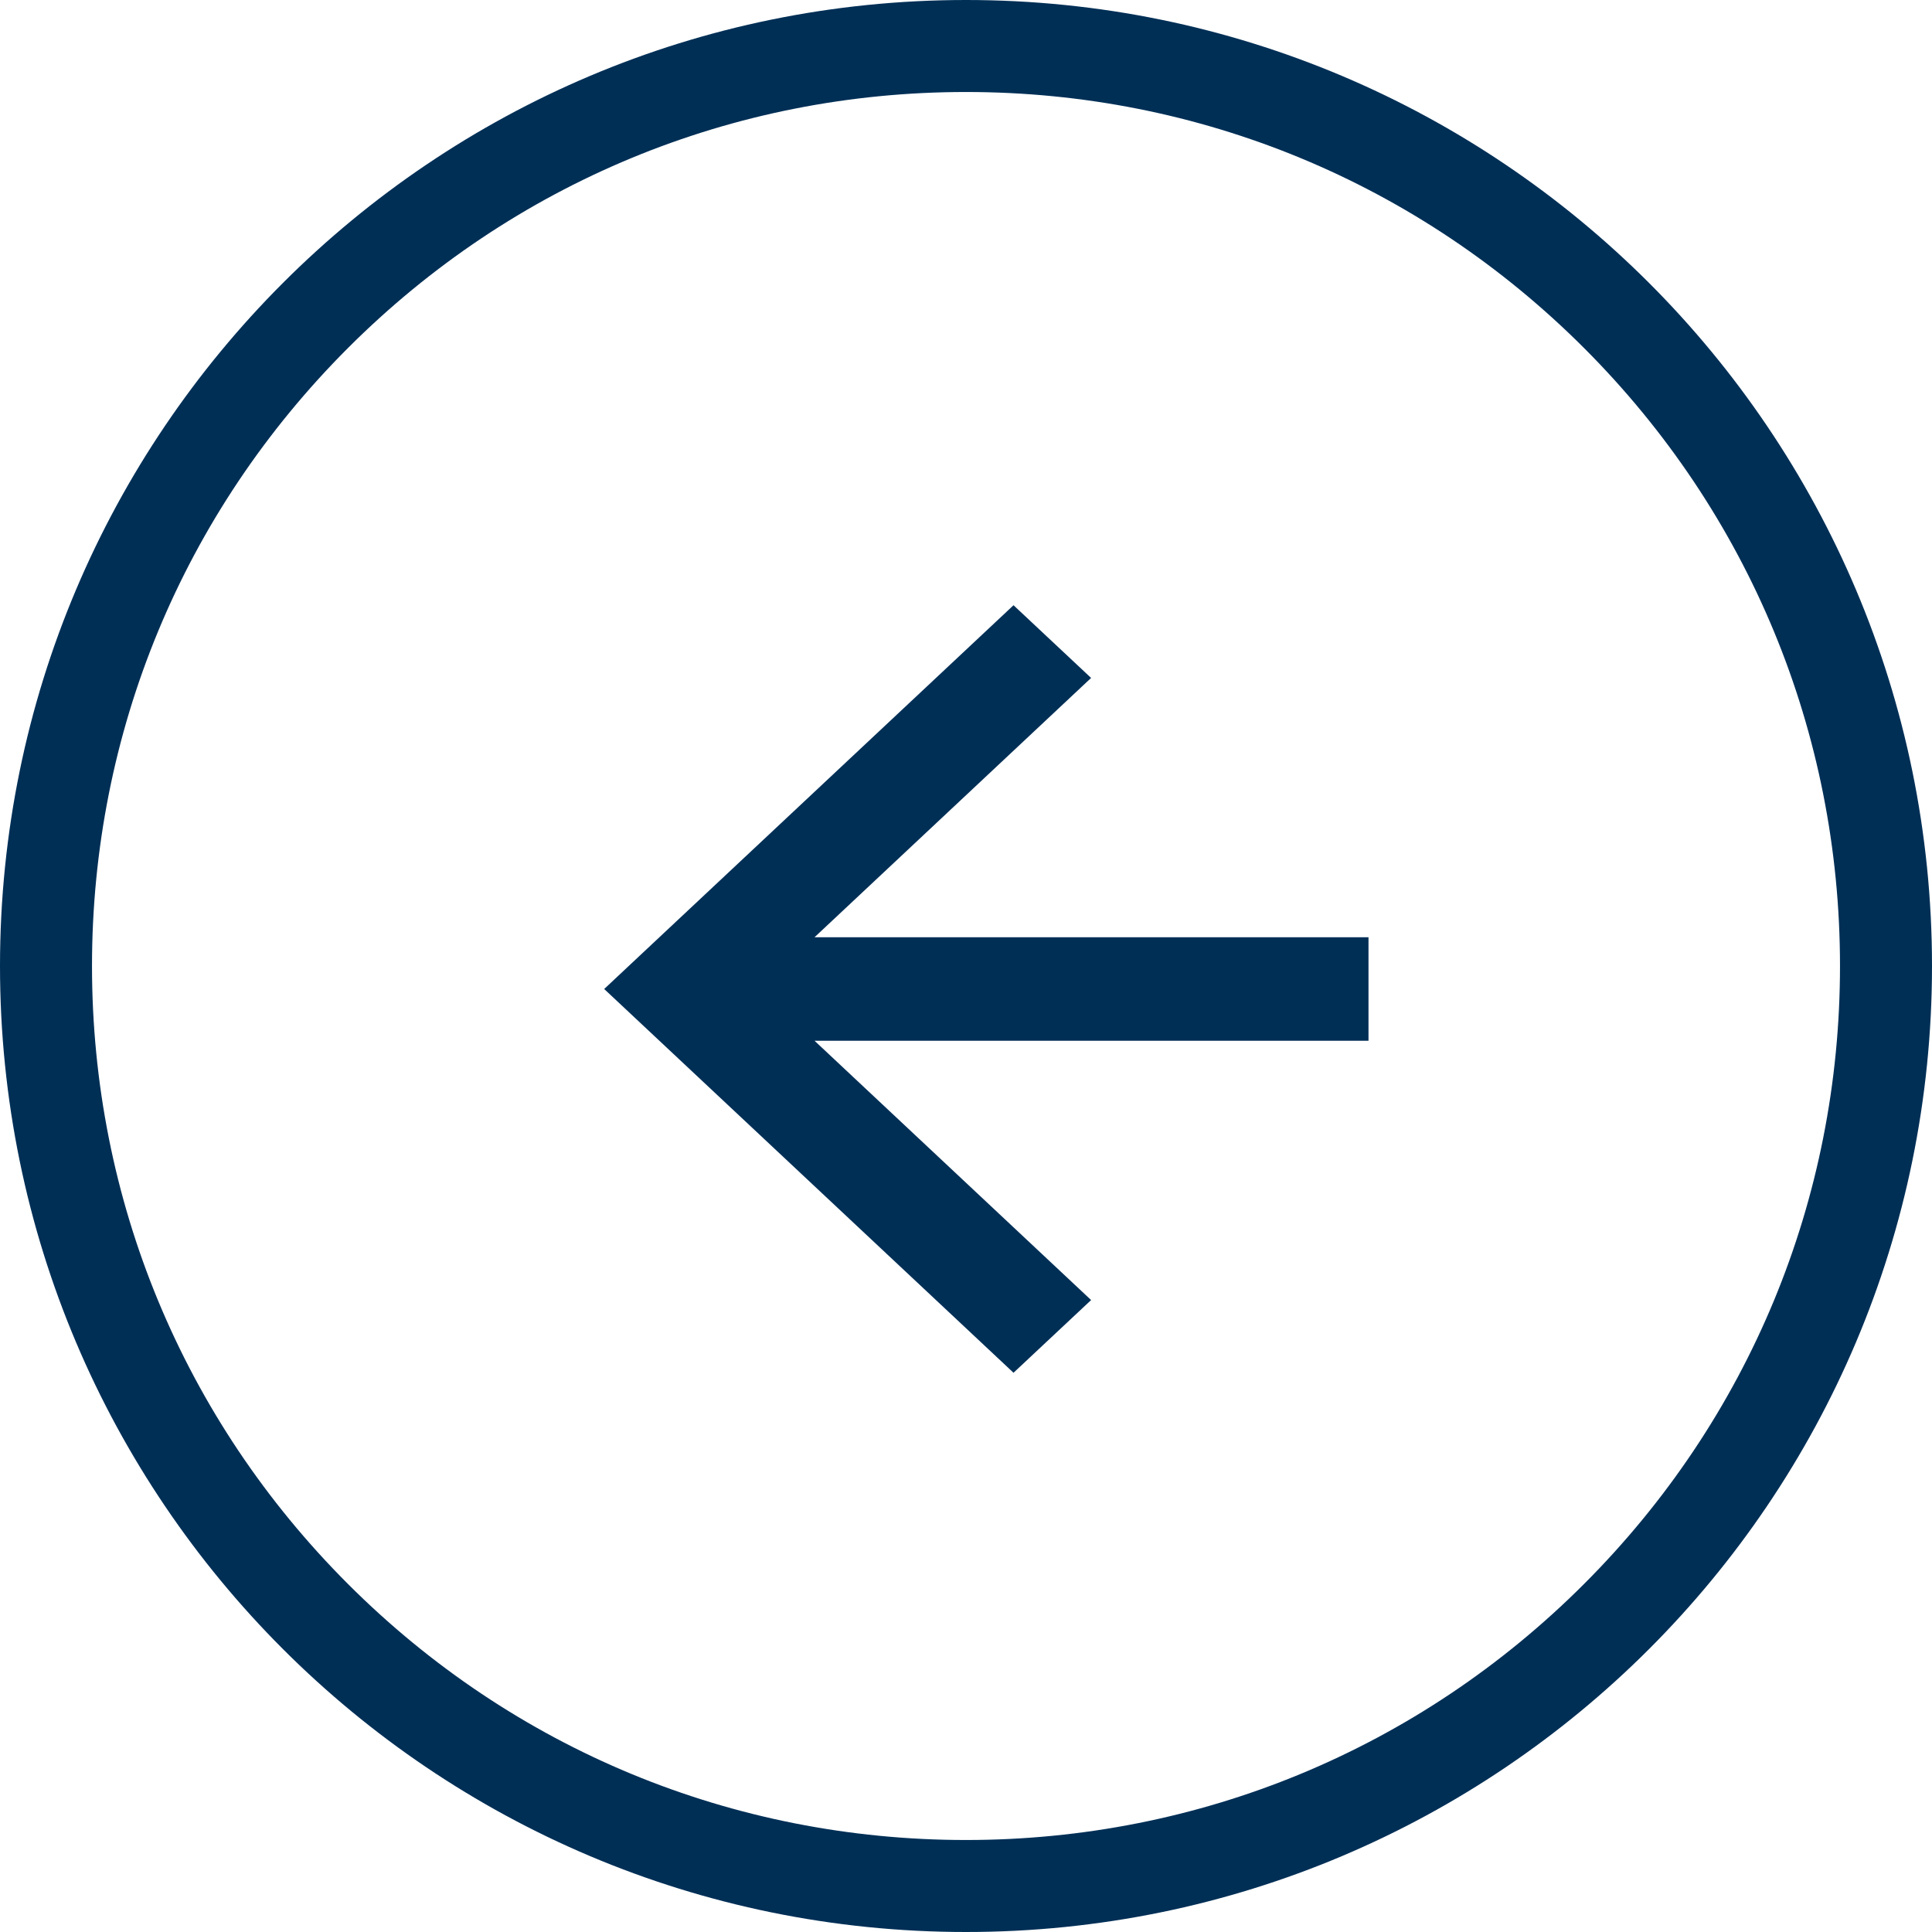
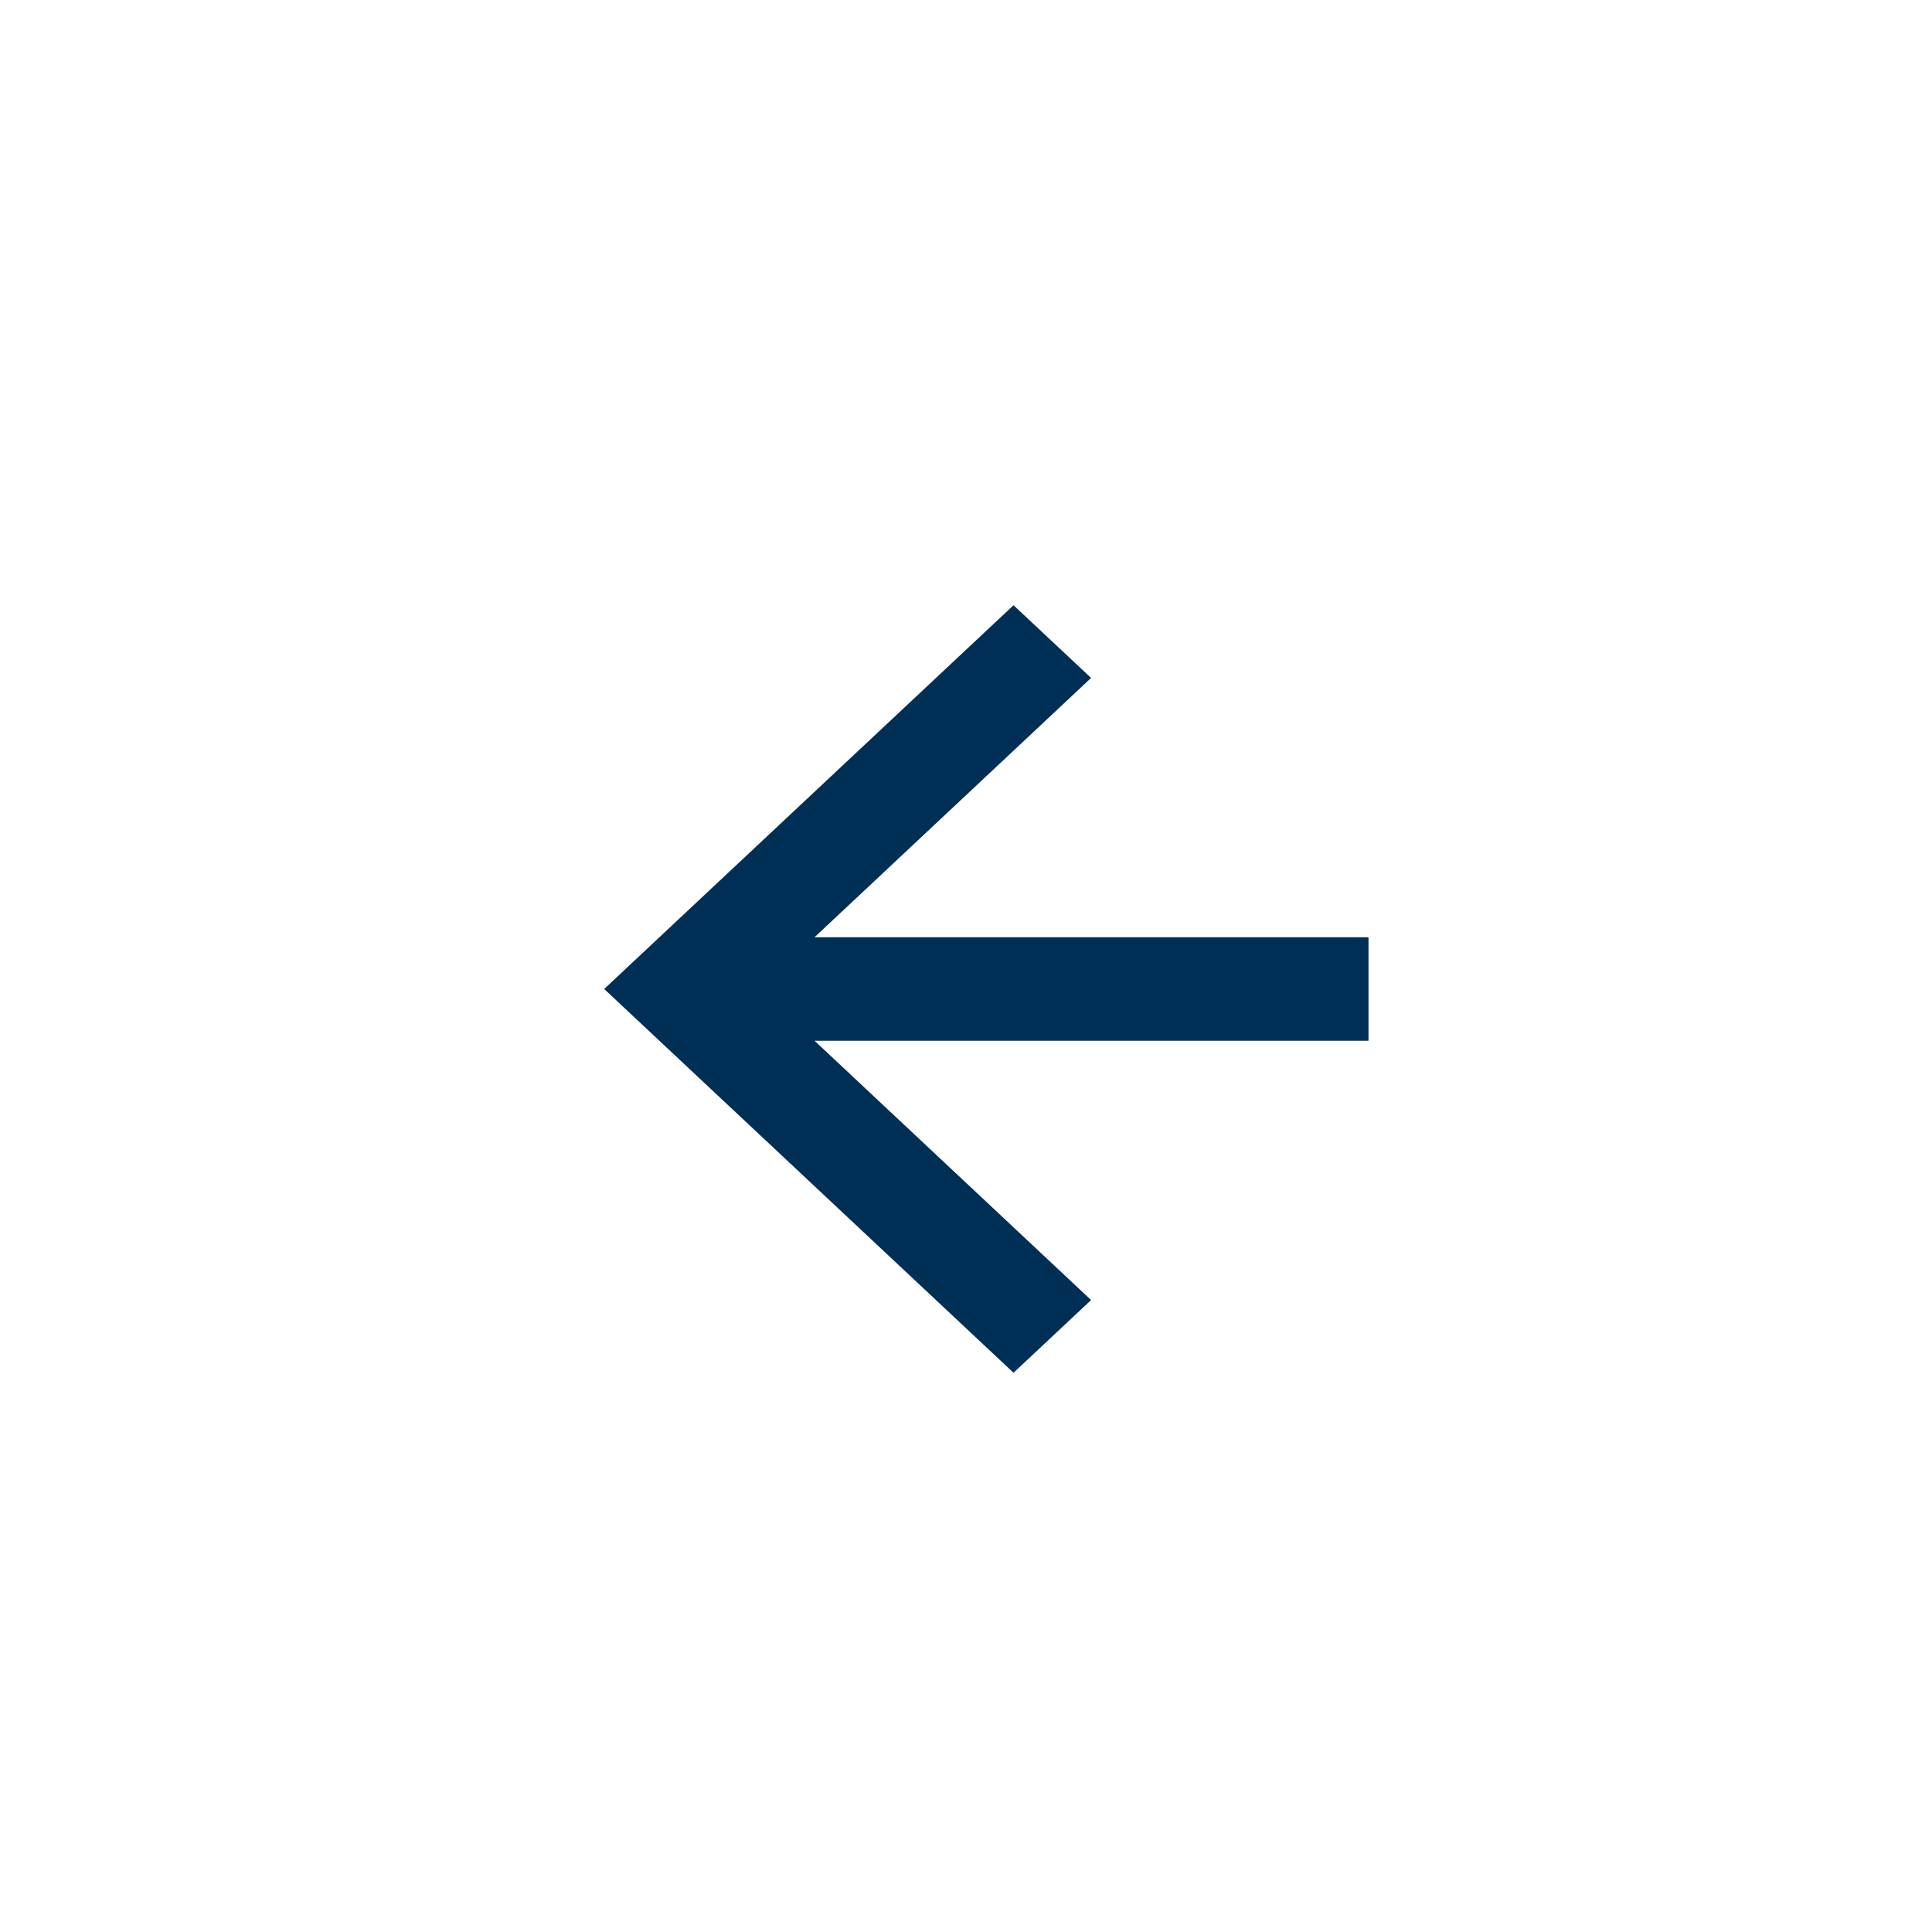
<svg xmlns="http://www.w3.org/2000/svg" id="arrow-left-slider" width="42" height="42" viewBox="0 0 42 42">
  <g id="Raggruppa_3382" data-name="Raggruppa 3382">
    <g id="Tracciato_271" data-name="Tracciato 271" fill="none" stroke-miterlimit="5">
-       <path d="M21,0A21,21,0,1,1,0,21,21,21,0,0,1,21,0Z" stroke="none" />
-       <path d="M 21 2 C 15.925 2 11.154 3.976 7.565 7.565 C 3.976 11.154 2 15.925 2 21 C 2 26.075 3.976 30.846 7.565 34.435 C 11.154 38.024 15.925 40 21 40 C 26.075 40 30.846 38.024 34.435 34.435 C 38.024 30.846 40 26.075 40 21 C 40 15.925 38.024 11.154 34.435 7.565 C 30.846 3.976 26.075 2 21 2 M 21 0 C 32.598 0 42 9.402 42 21 C 42 32.598 32.598 42 21 42 C 9.402 42 0 32.598 0 21 C 0 9.402 9.402 0 21 0 Z" stroke="none" fill="#002f56" />
-     </g>
+       </g>
  </g>
  <path id="Tracciato_654" data-name="Tracciato 654" d="M16,7.125H3.575L9.854,1.238,8.533,0,0,8l8.533,8,1.321-1.238L3.575,8.875H16Z" transform="translate(13.5 13.5)" fill="#002f56" stroke="#002f56" stroke-width="0.5" />
</svg>